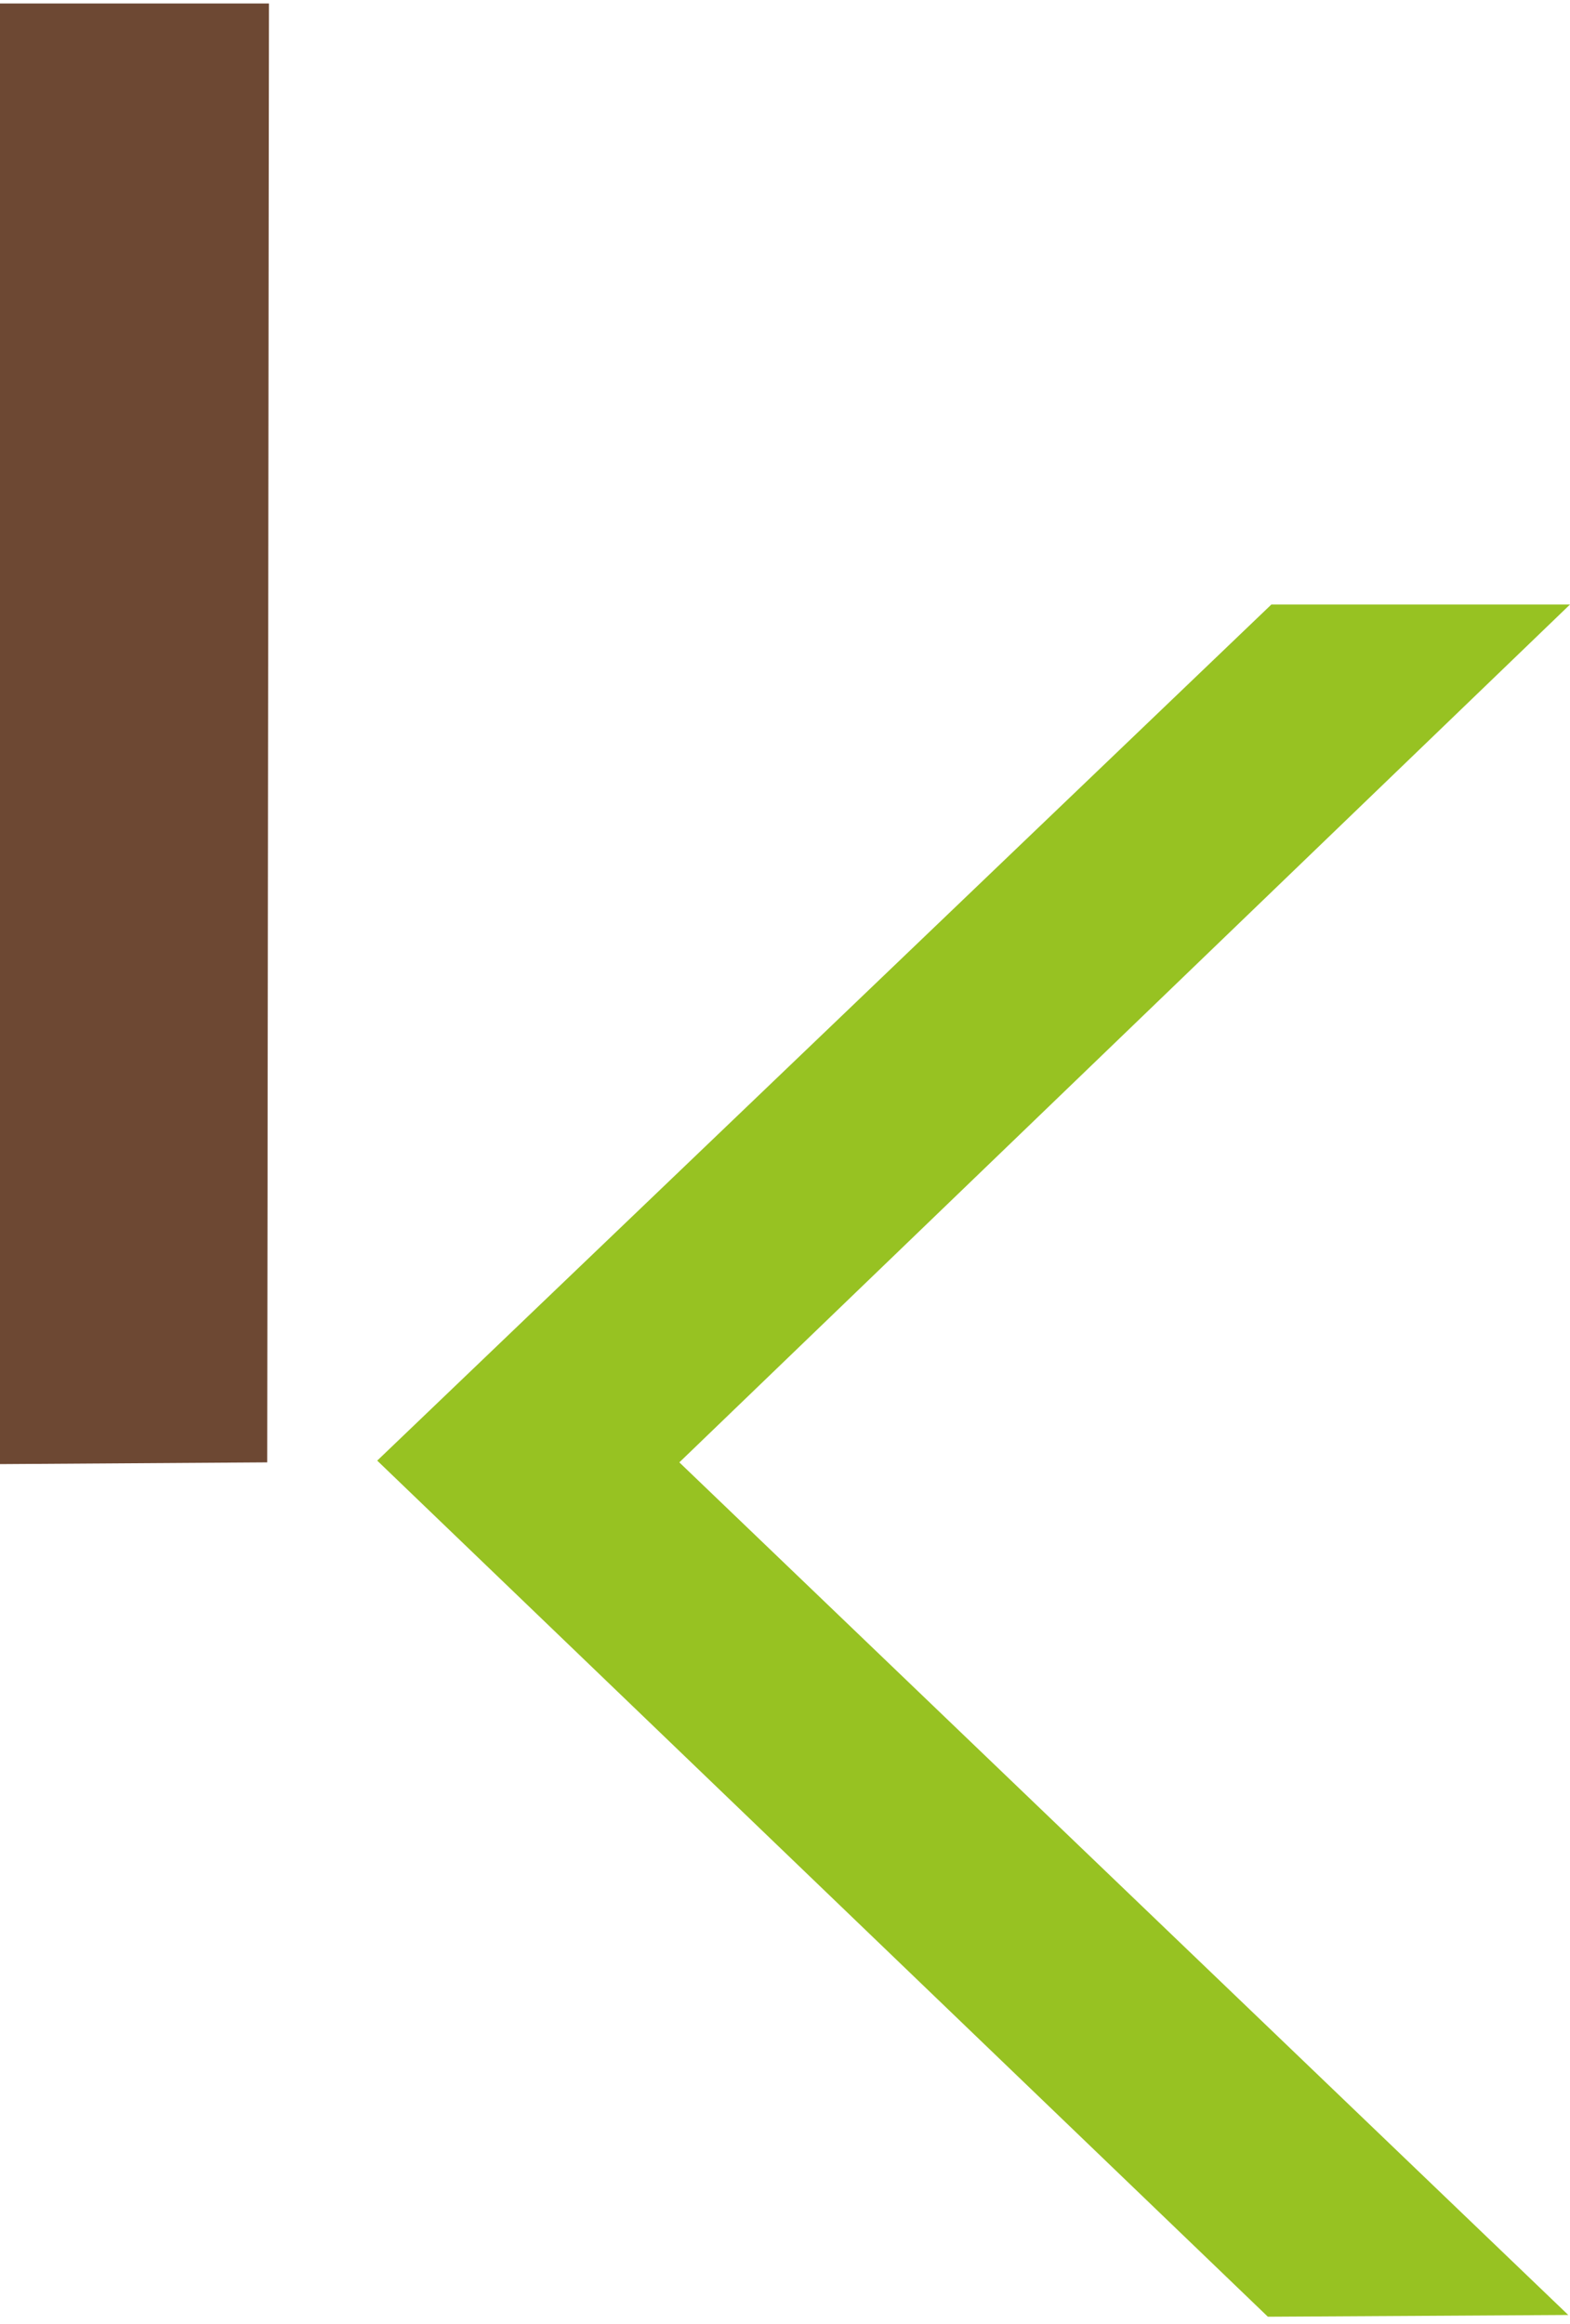
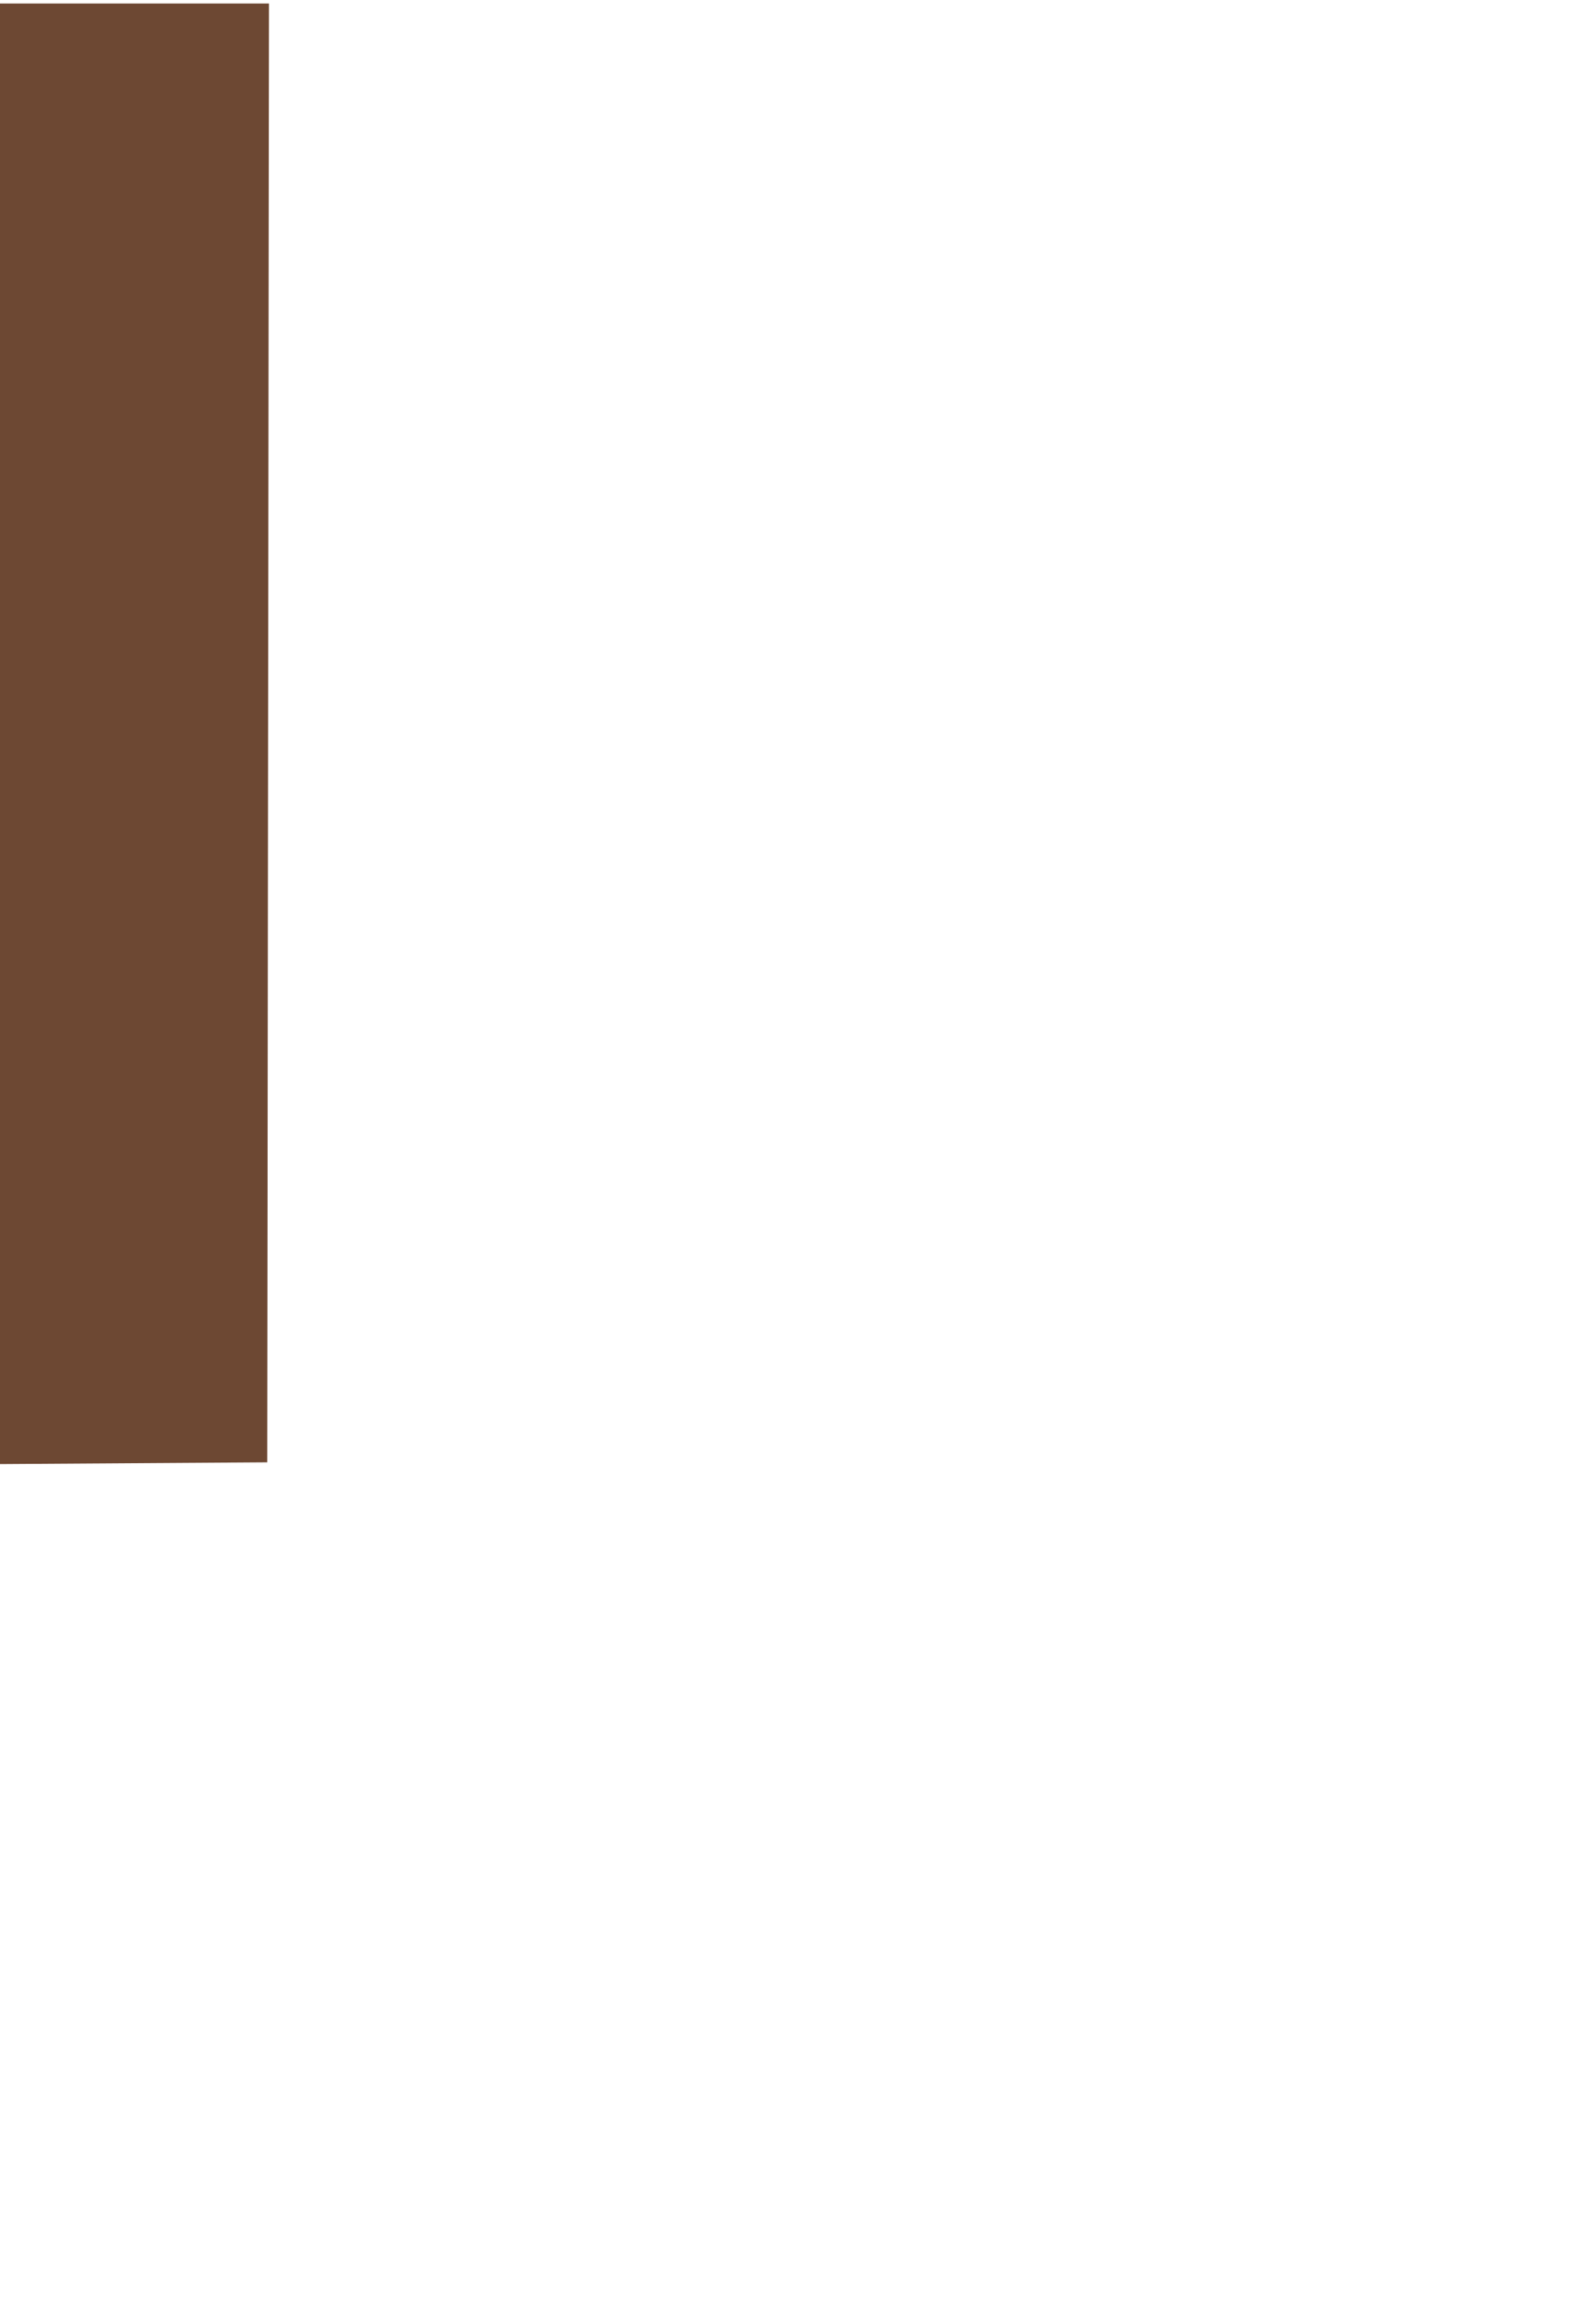
<svg xmlns="http://www.w3.org/2000/svg" version="1.1" id="Ebene_1" x="0px" y="0px" viewBox="0 0 89.9 133" enable-background="new 0 0 89.9 133" xml:space="preserve">
-   <path fill="#97C222" d="M89.9,34.6H72.8l-51.2,49l51,49l17.2-0.1L38.9,83.7L89.9,34.6z" />
  <g>
    <path fill="#6D4833" d="M15.3,83.7L0,83.8V0.2h15.4L15.3,83.7z" />
  </g>
</svg>